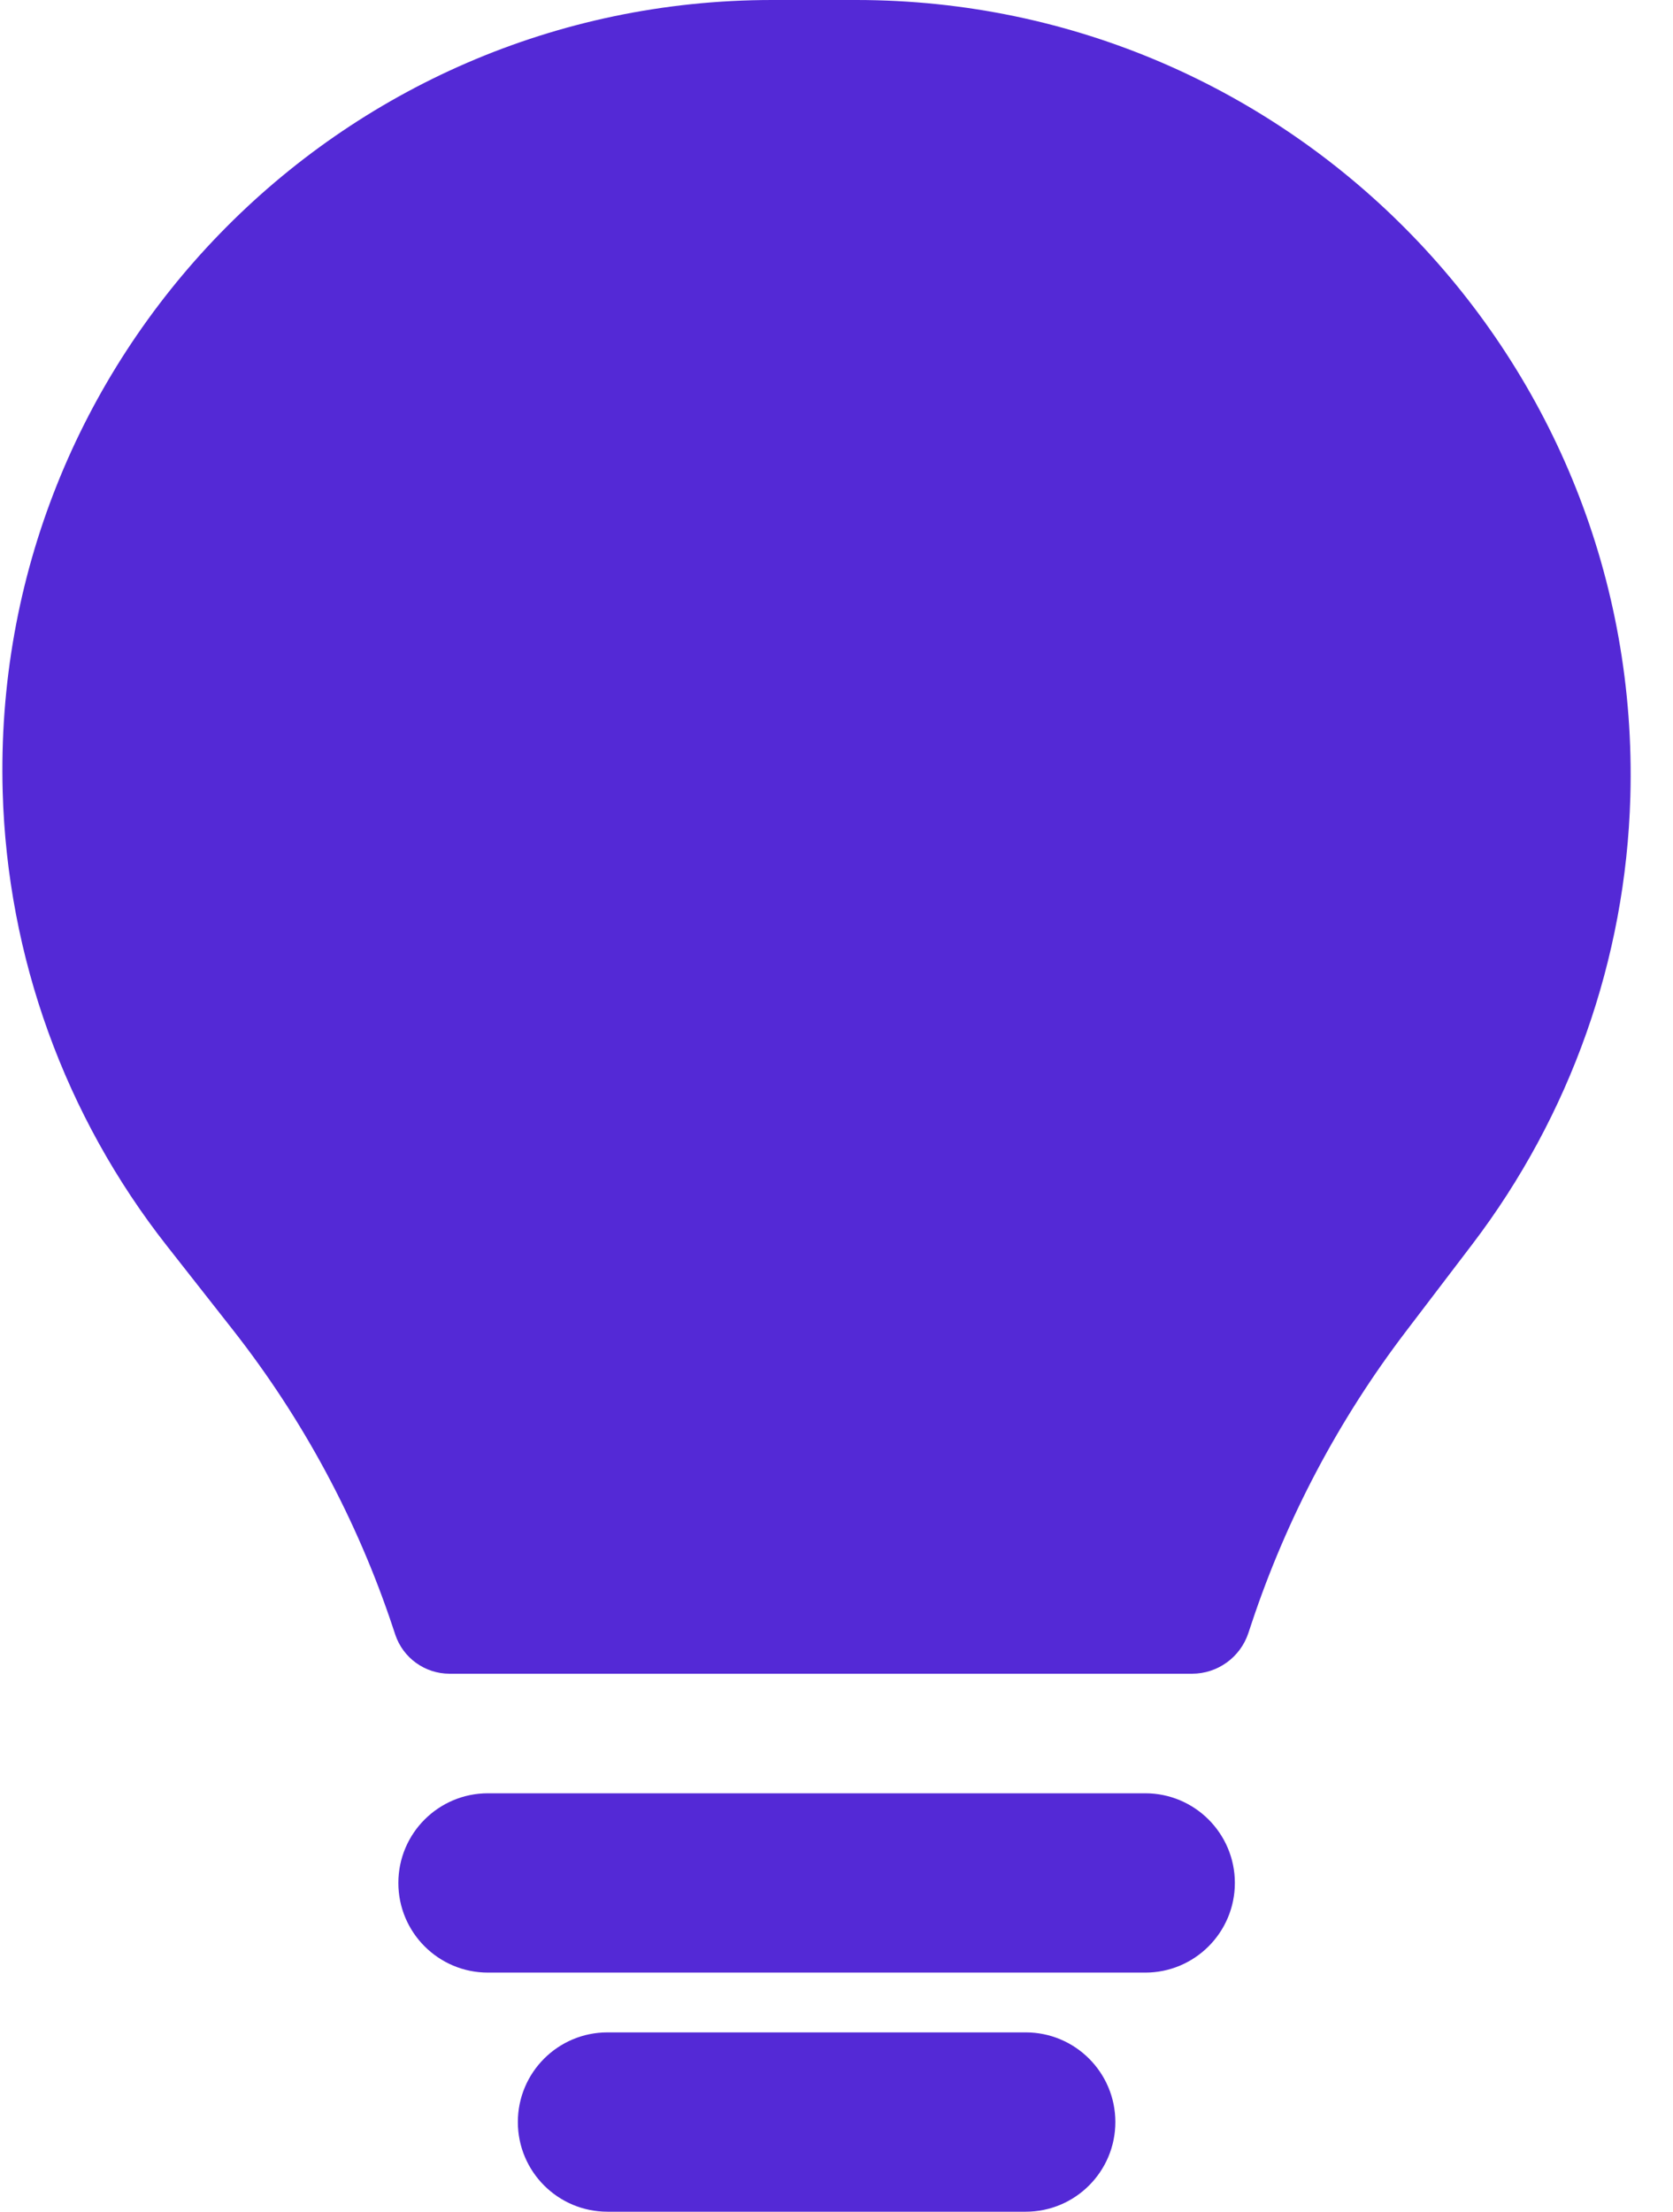
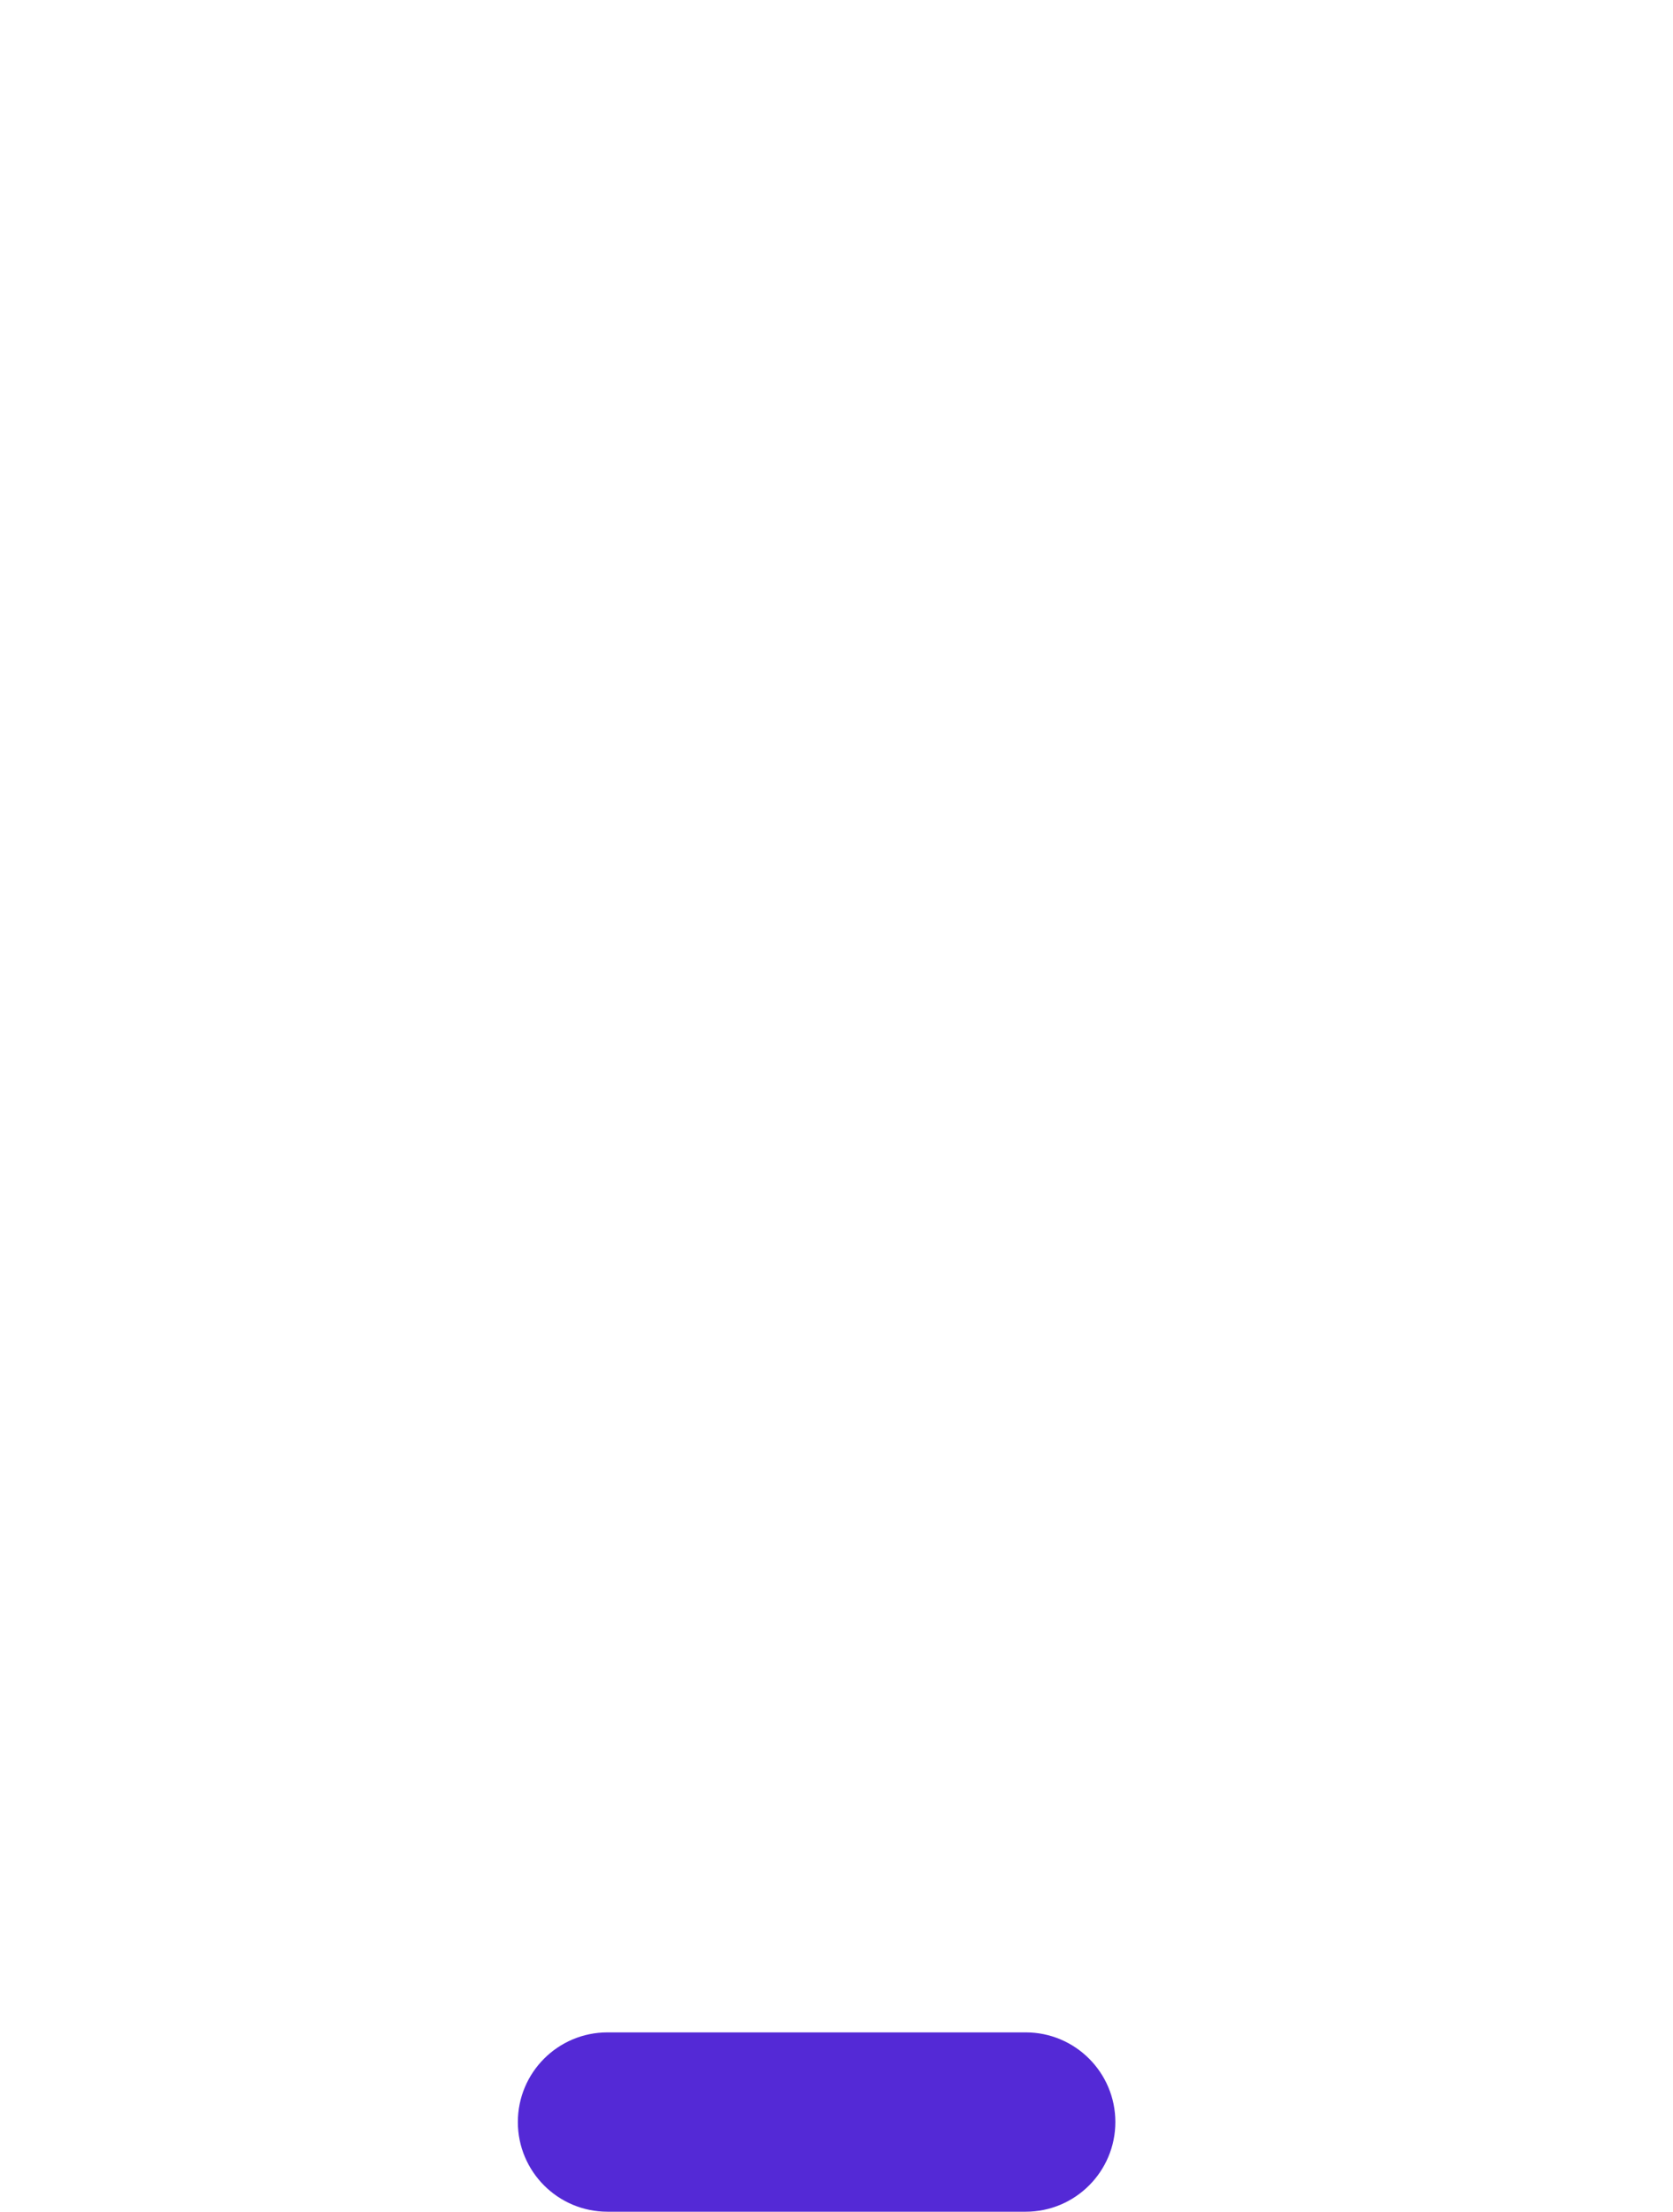
<svg xmlns="http://www.w3.org/2000/svg" width="28" height="37" viewBox="0 0 28 37" fill="none">
-   <path d="M6.572 27.216L6.615 27.345C6.745 27.736 7.112 28 7.524 28H19.95C20.378 28 20.758 27.726 20.893 27.32L20.95 27.149C21.535 25.395 22.405 23.75 23.526 22.279L24.64 20.817C26.283 18.66 27.209 16.042 27.286 13.332C27.494 6.031 21.633 0 14.33 0H12.923C5.664 0 -0.162 5.995 0.045 13.251C0.124 16.011 1.087 18.672 2.793 20.842L3.898 22.248C5.068 23.738 5.973 25.419 6.572 27.216Z" fill="#5429D6" />
-   <path d="M6.667 31.5C6.667 30.672 7.338 30 8.167 30H19.167C19.995 30 20.667 30.672 20.667 31.5C20.667 32.328 19.995 33 19.167 33H8.167C7.338 33 6.667 32.328 6.667 31.5Z" fill="#5429D6" />
  <path d="M8.667 35.5C8.667 34.672 9.338 34 10.167 34H17.167C17.995 34 18.667 34.672 18.667 35.5C18.667 36.328 17.995 37 17.167 37H10.167C9.338 37 8.667 36.328 8.667 35.5Z" fill="#5429D6" />
</svg>